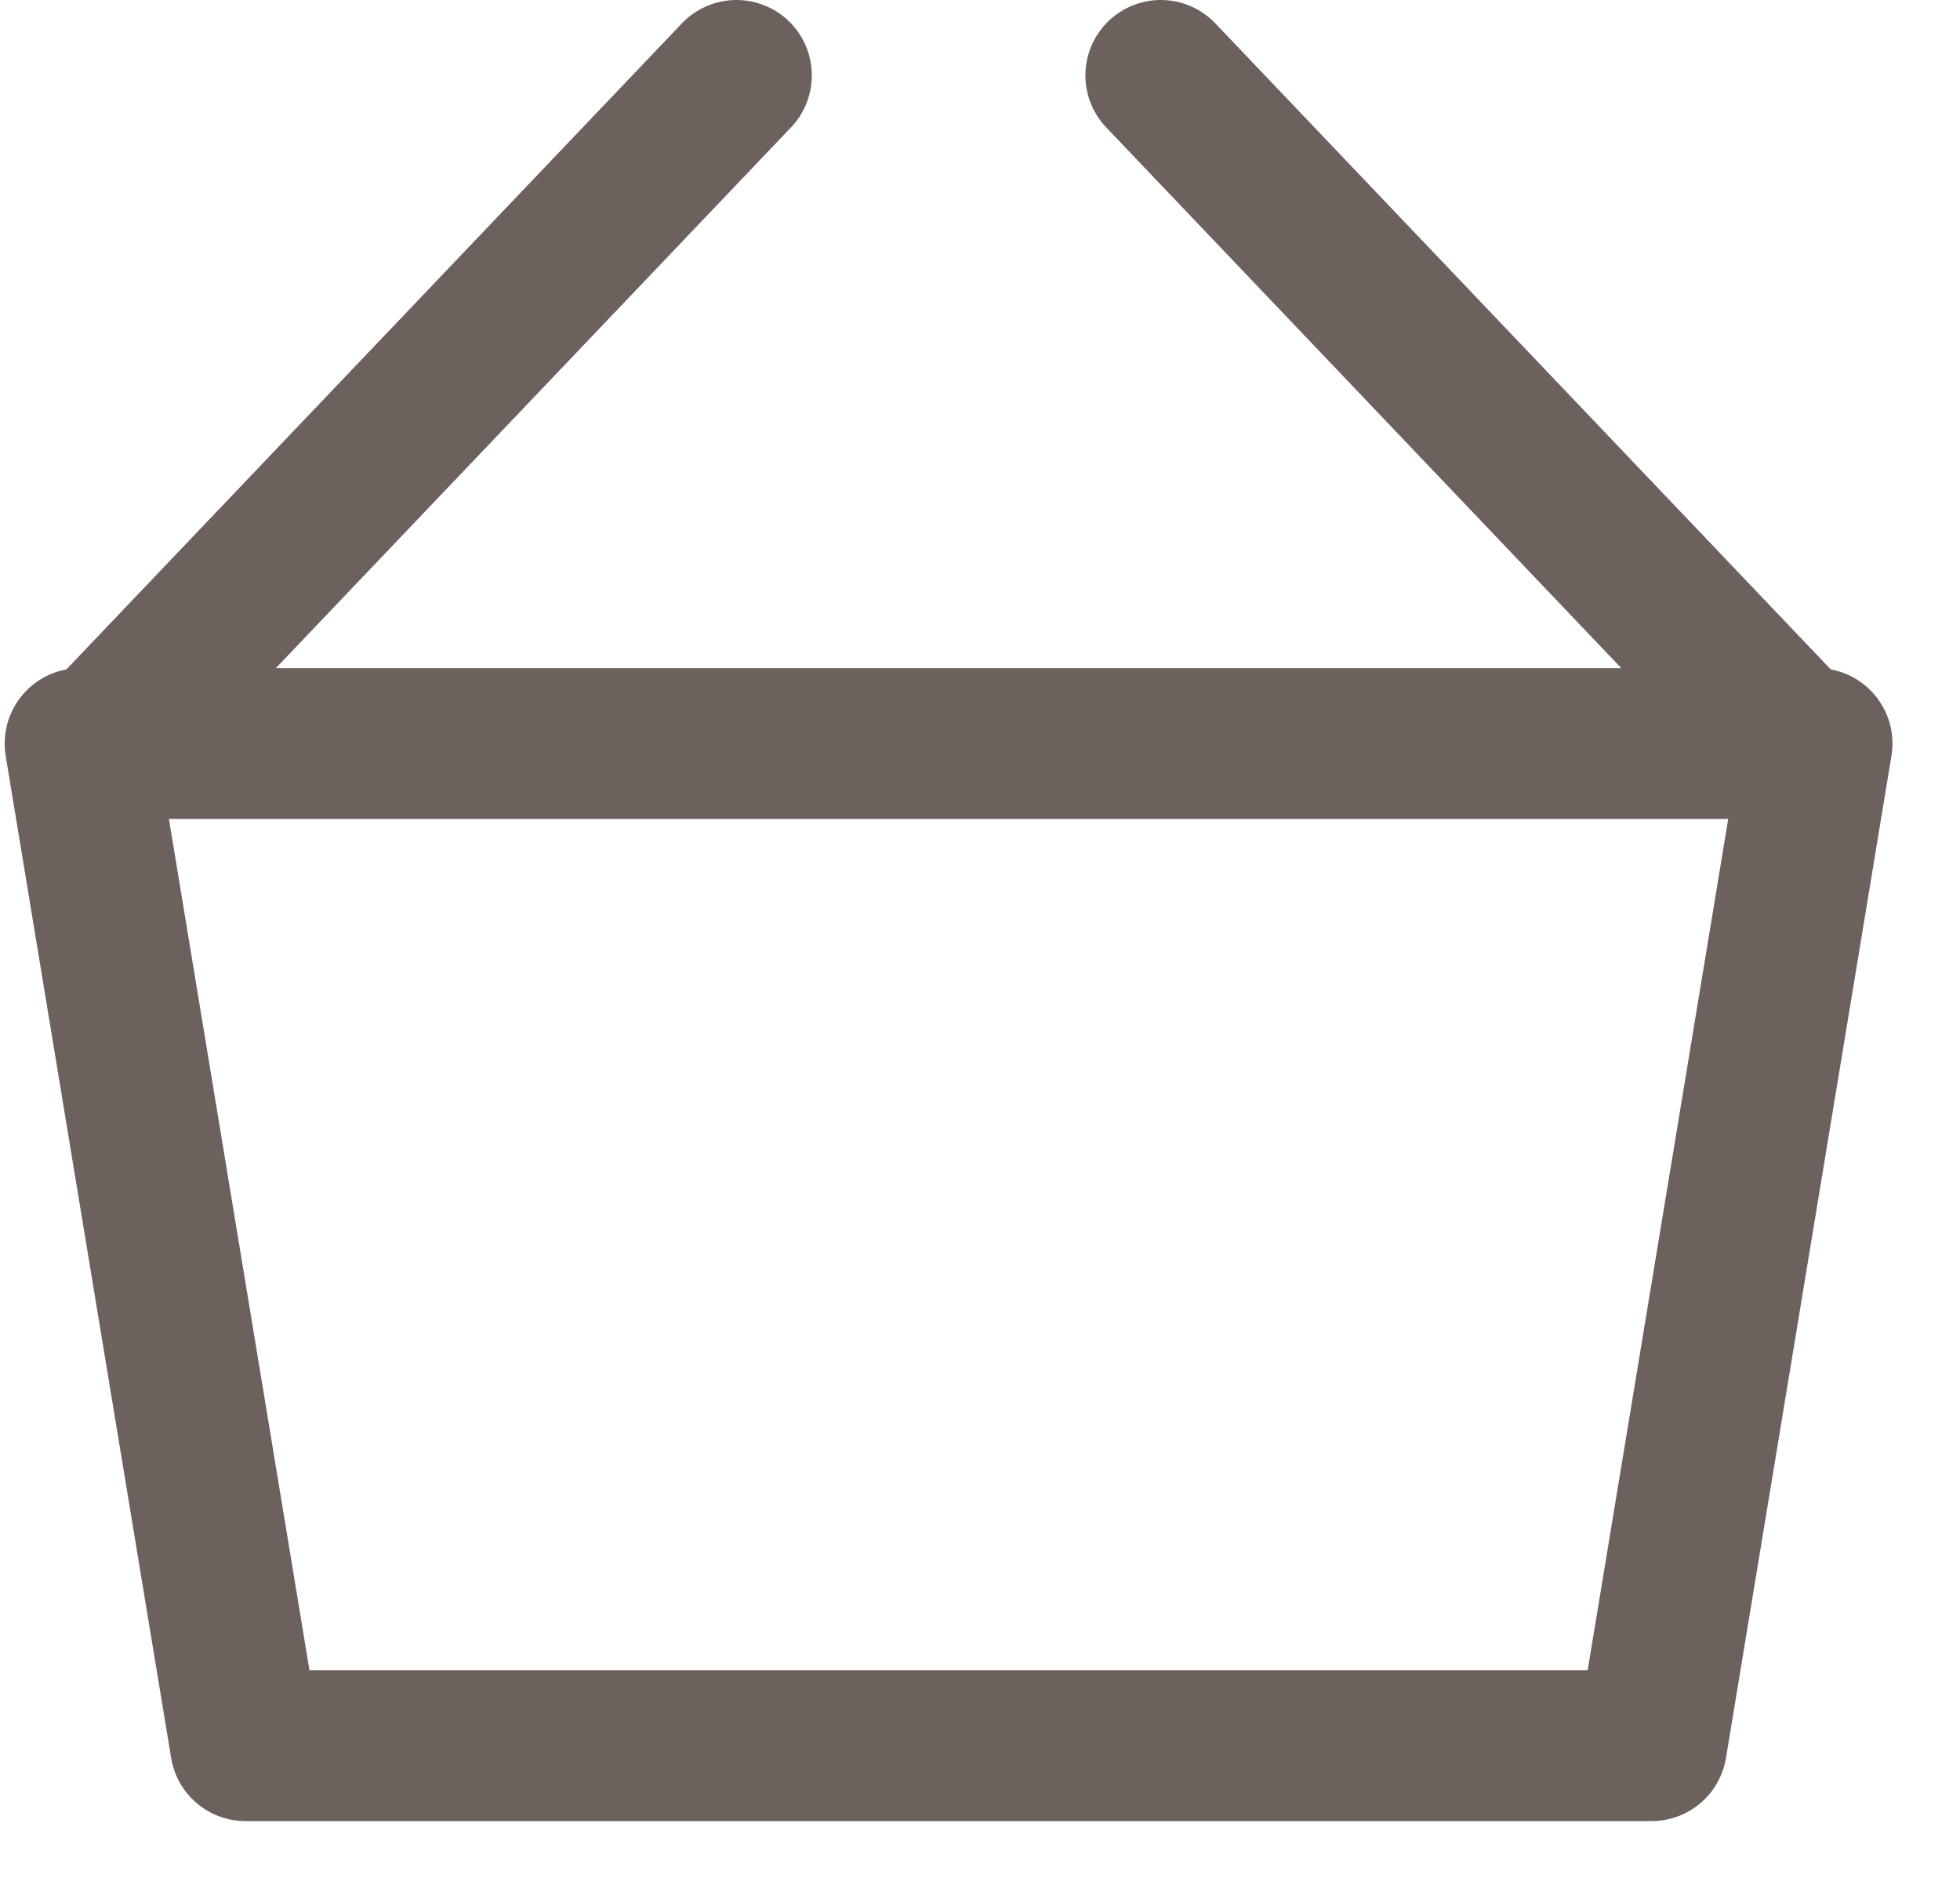
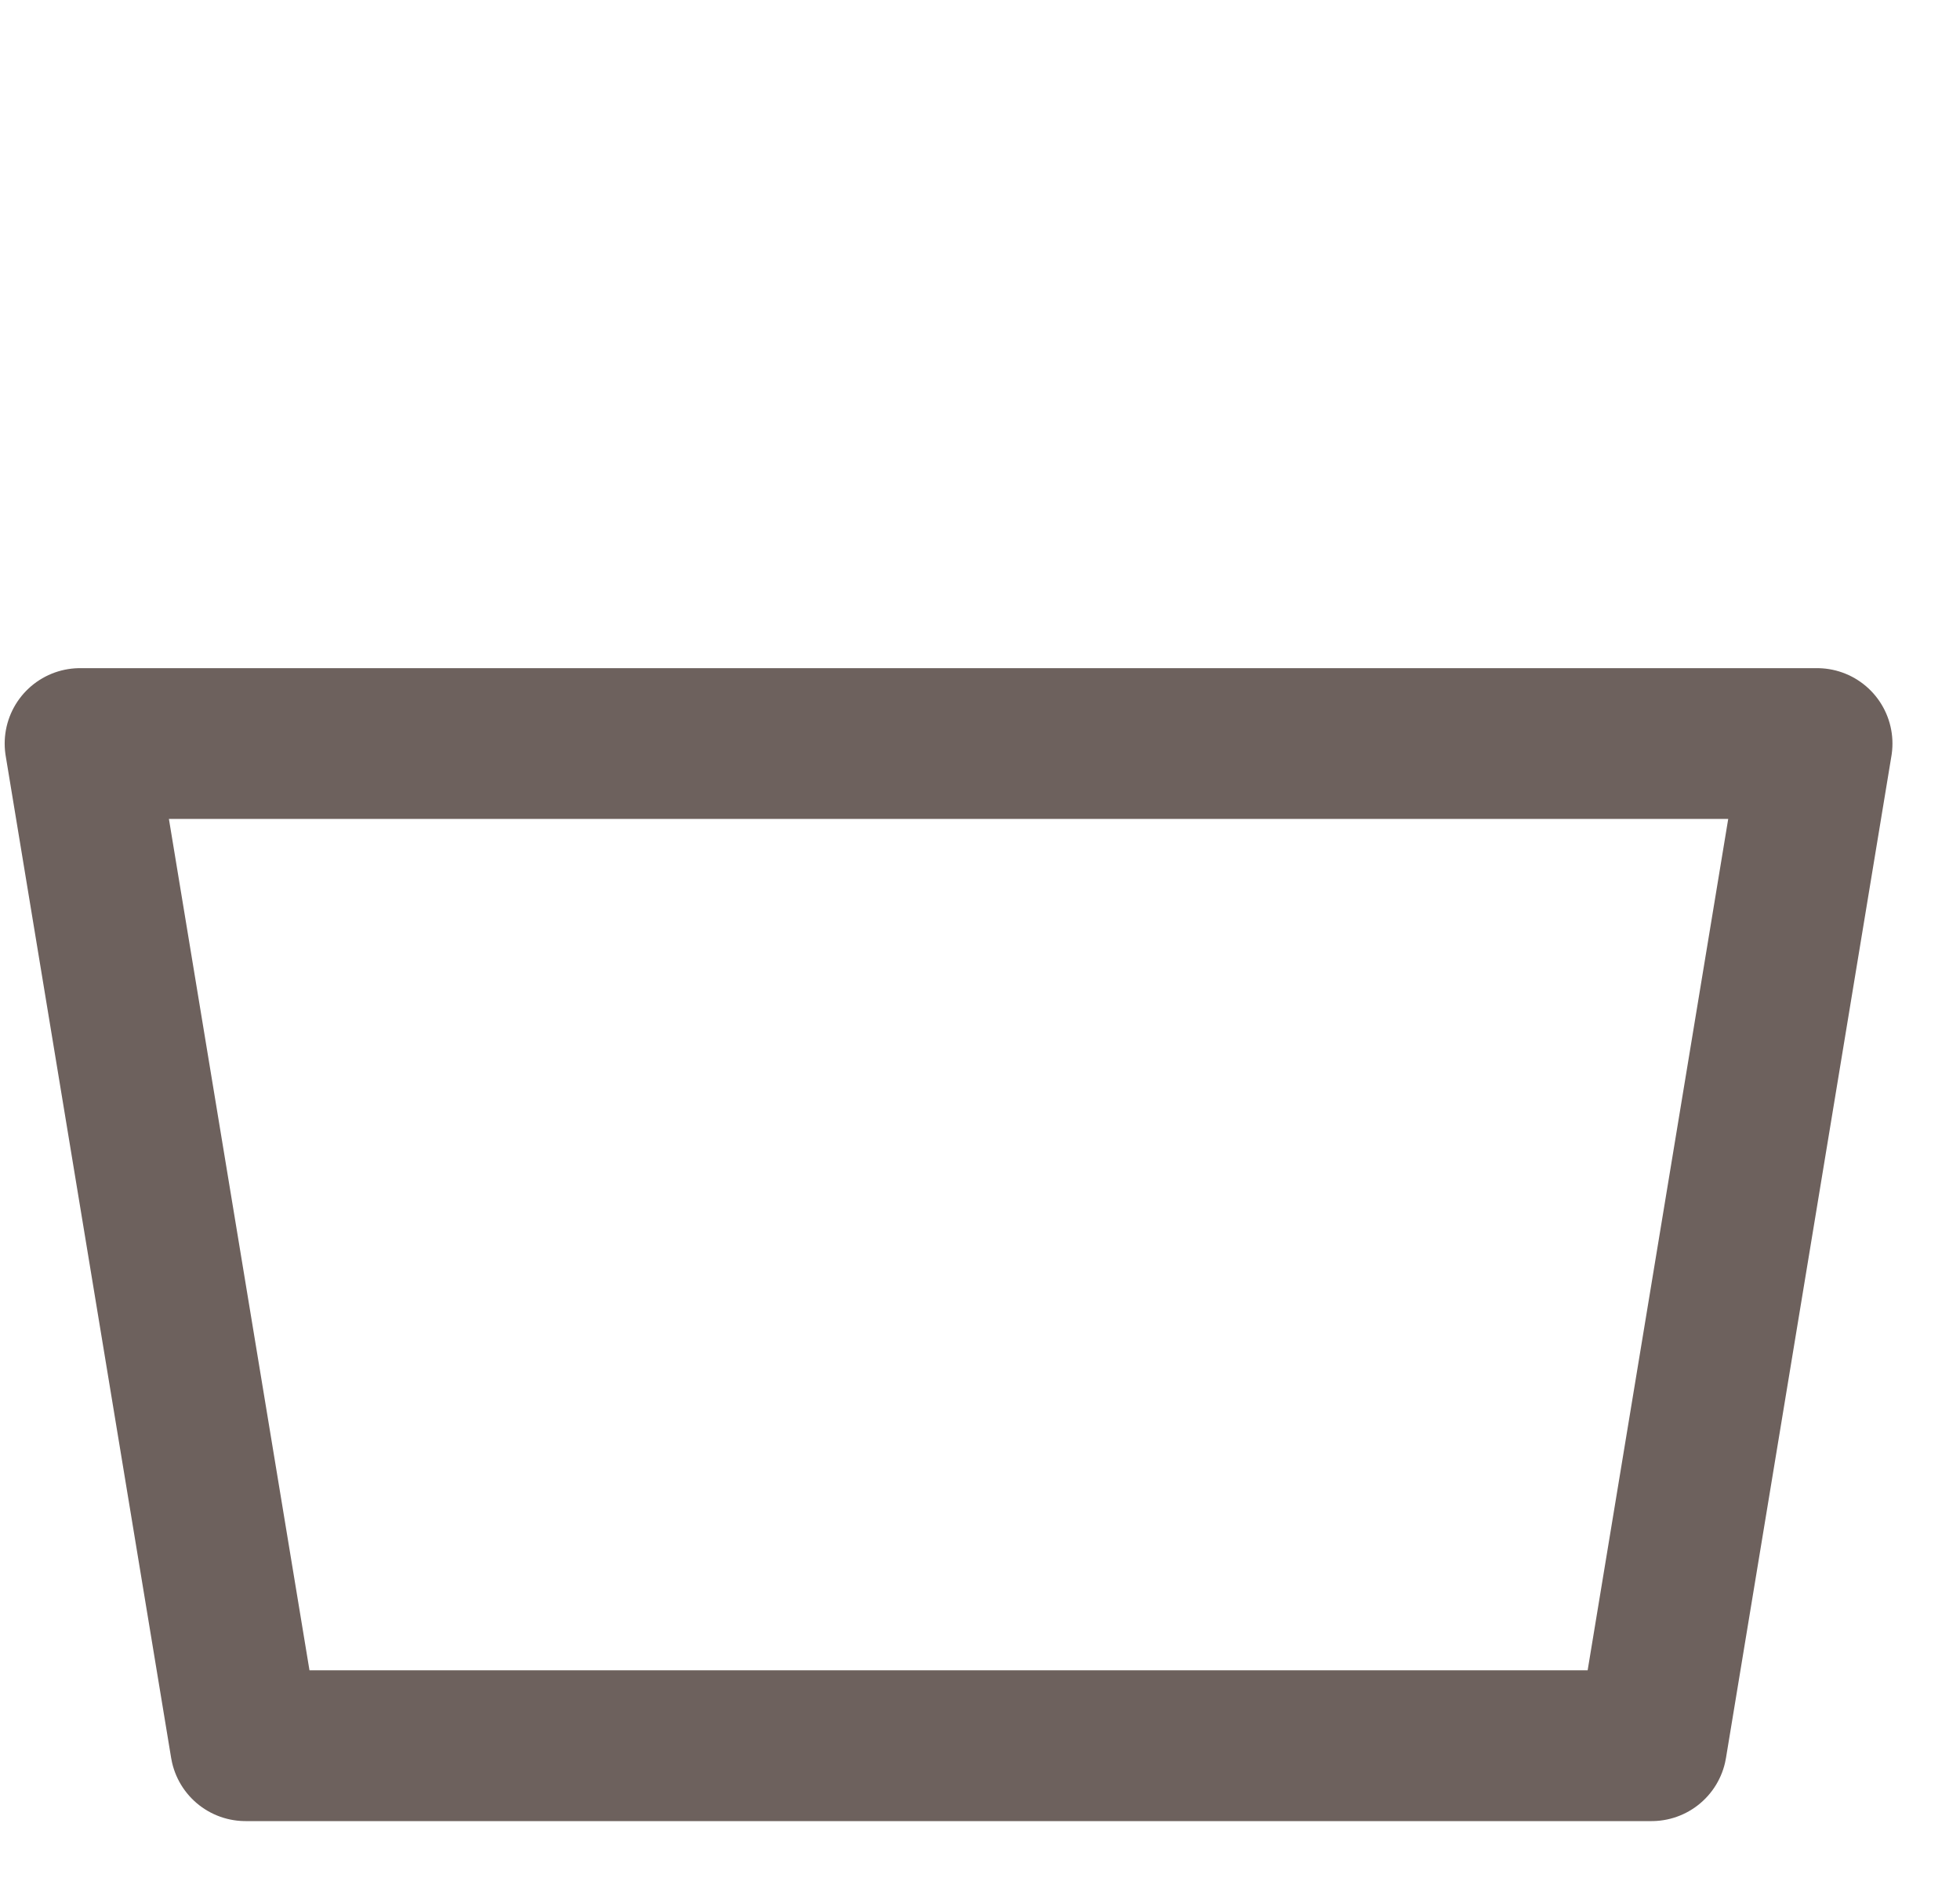
<svg xmlns="http://www.w3.org/2000/svg" width="26" height="25" viewBox="0 0 26 25" fill="none">
-   <path fill-rule="evenodd" clip-rule="evenodd" d="M23.84 9.861L15.398 1L23.84 9.861Z" stroke="#6D615D" stroke-width="2" stroke-linecap="round" stroke-linejoin="round" />
-   <path d="M1.326 9.861L9.769 1" stroke="#6D615D" stroke-width="2" stroke-linecap="round" stroke-linejoin="round" />
  <path fill-rule="evenodd" clip-rule="evenodd" d="M1.062 9.862H24.104L21.909 23.154H3.257L1.062 9.862Z" stroke="#6D615D" stroke-width="2" stroke-linecap="round" stroke-linejoin="round" />
</svg>